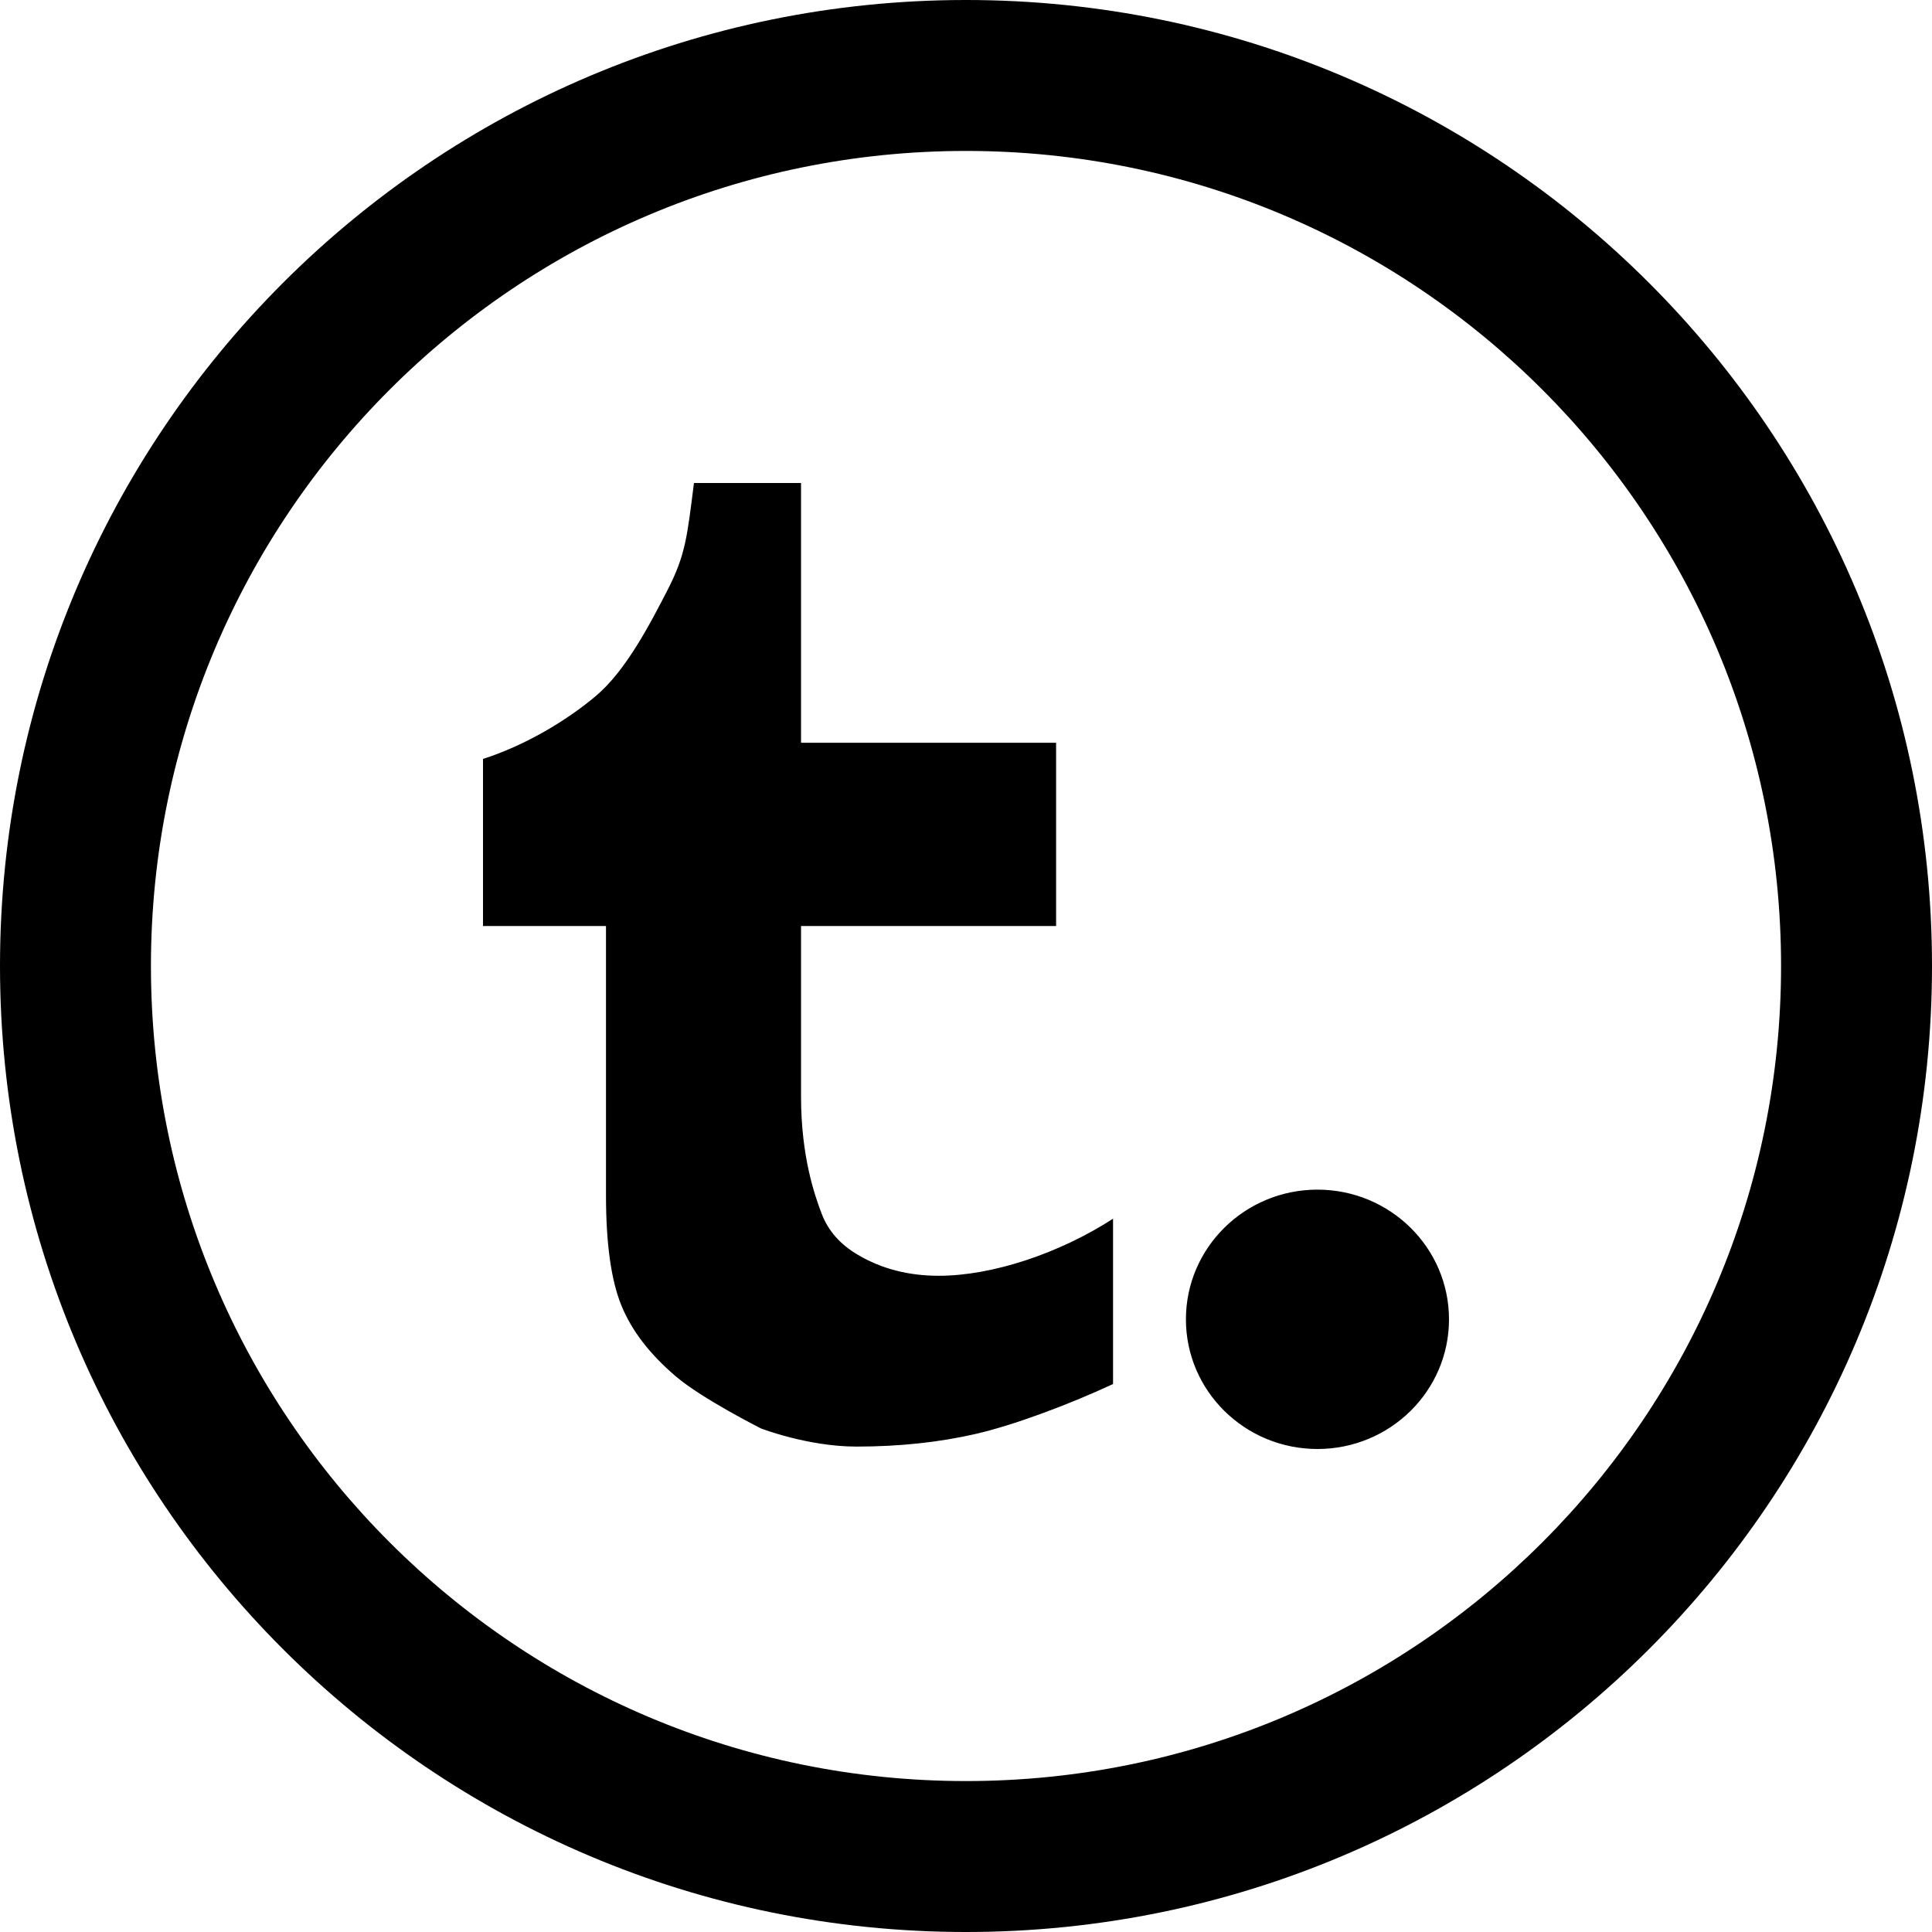
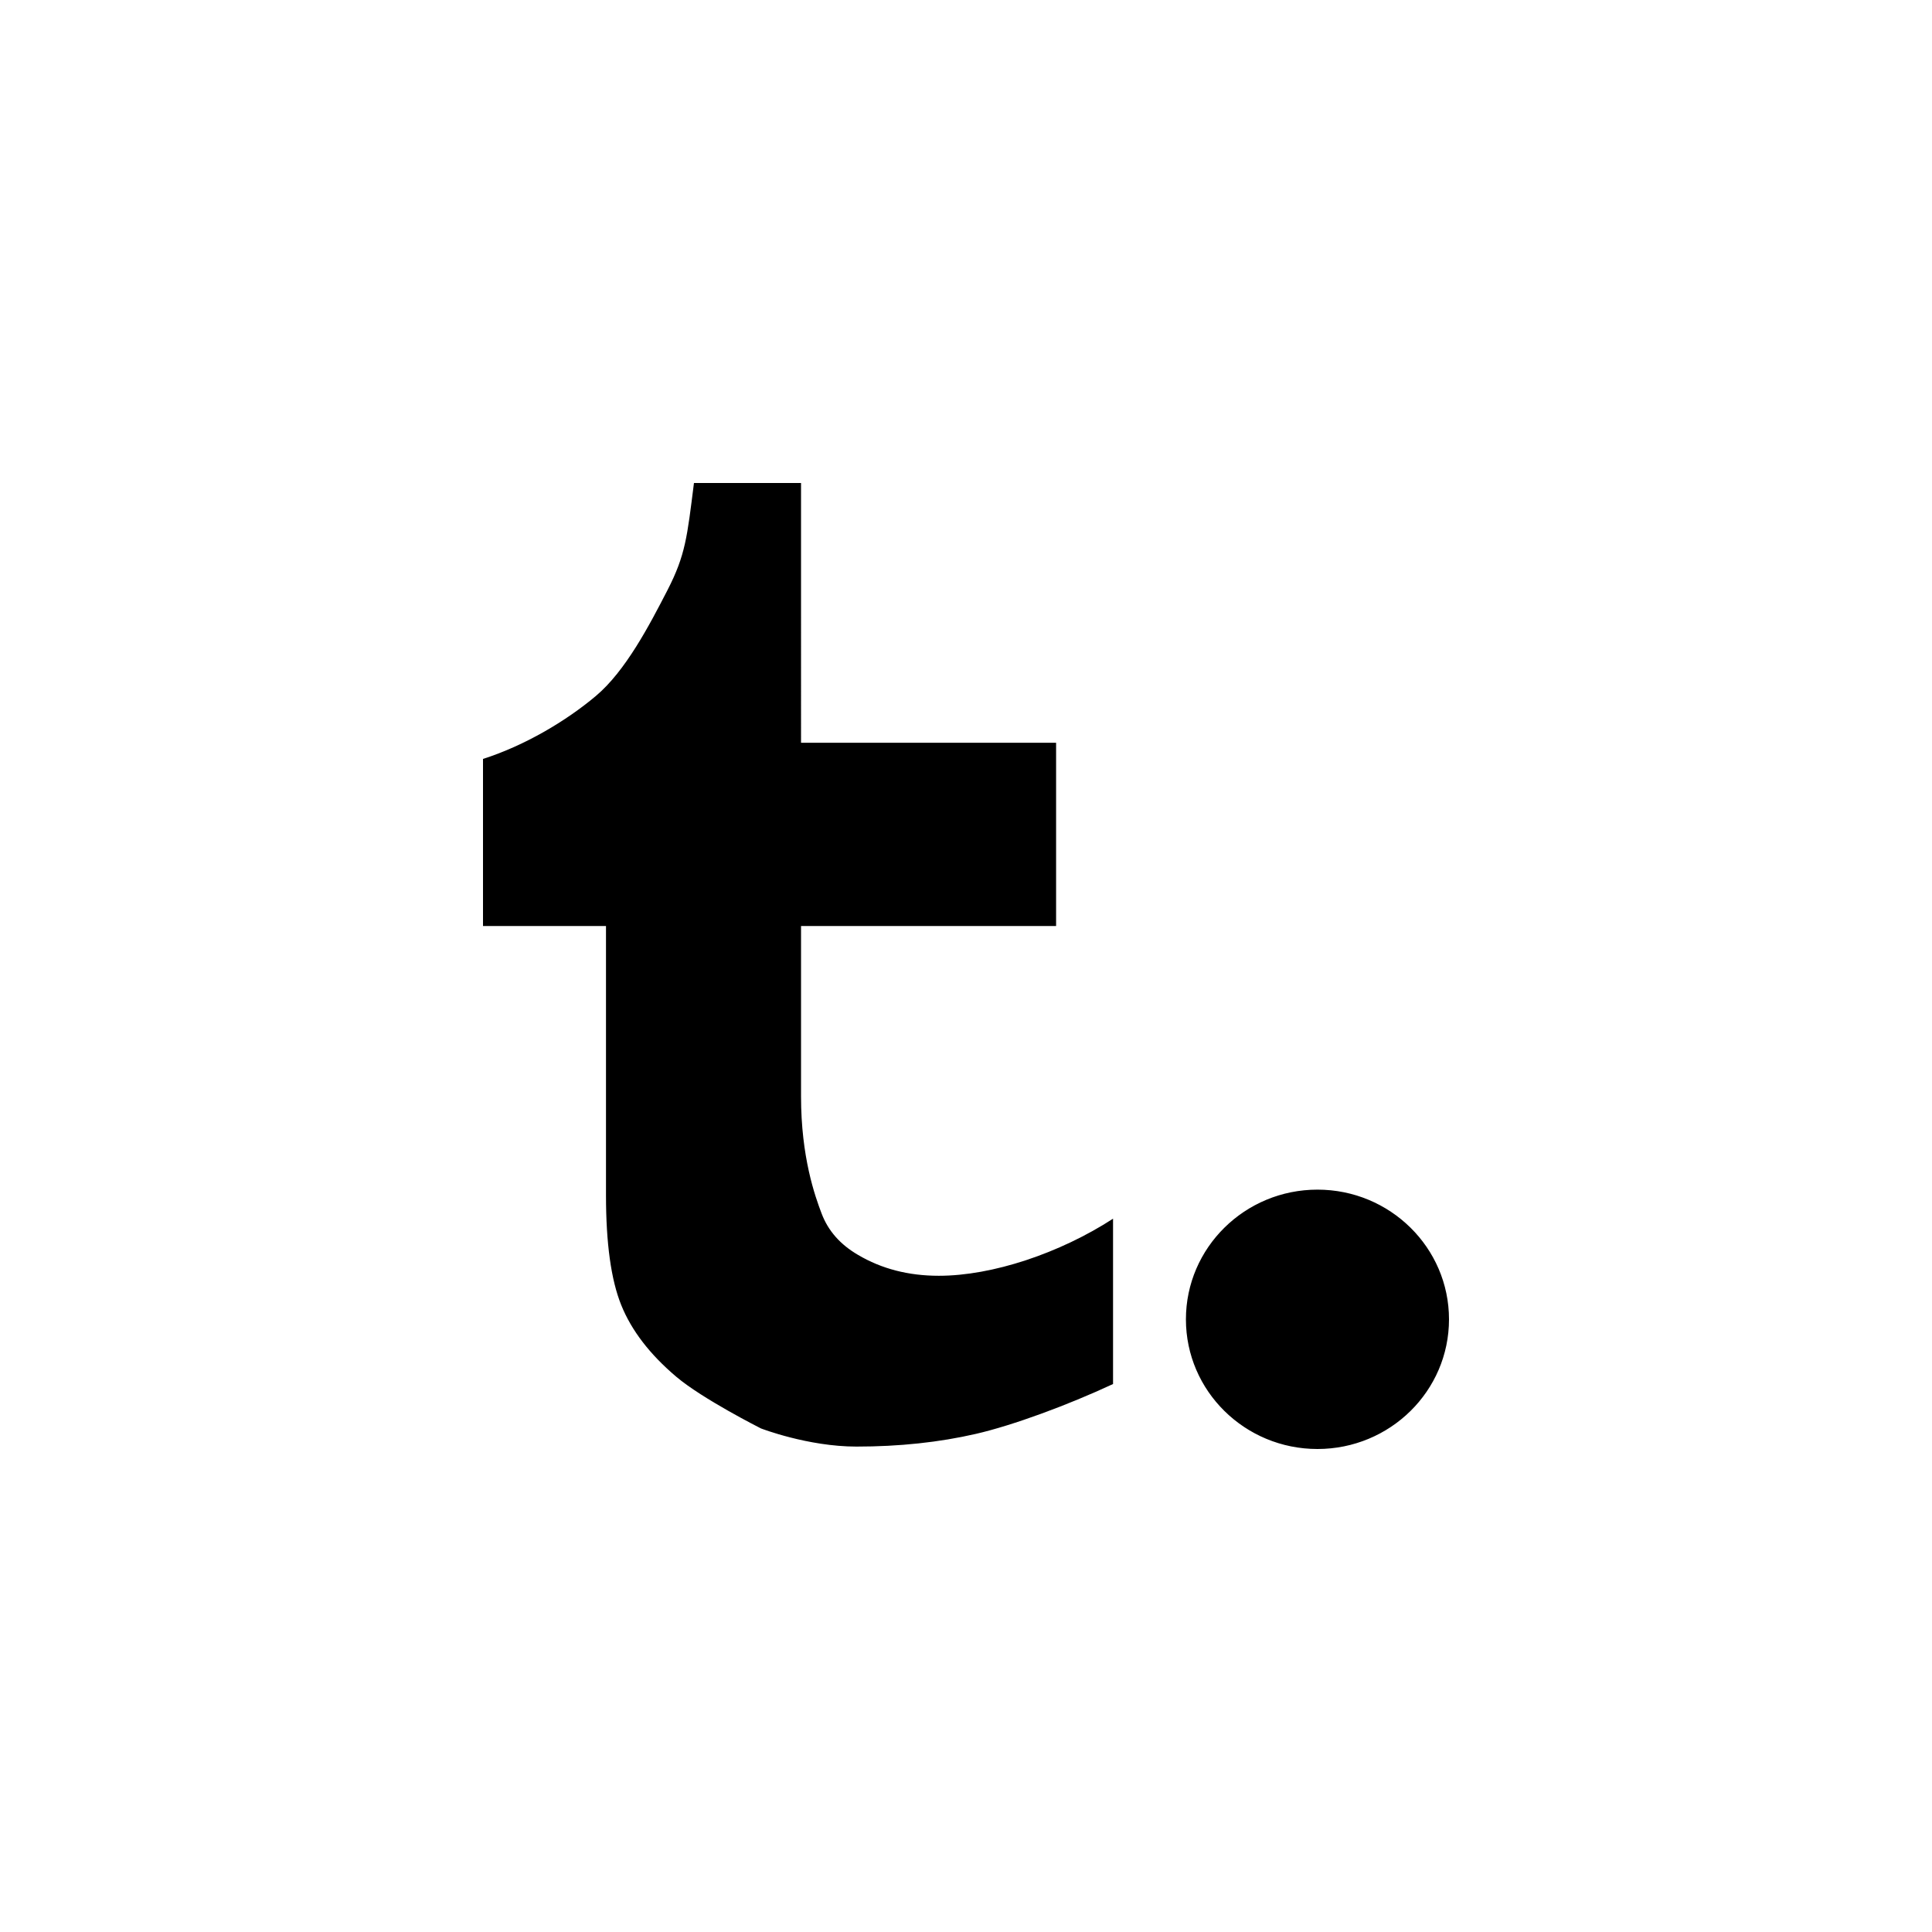
<svg xmlns="http://www.w3.org/2000/svg" version="1.1" id="Layer_1" x="0px" y="0px" width="512px" height="512px" viewBox="0 0 512 512" enable-background="new 0 0 512 512" xml:space="preserve">
-   <path d="M256,0C114.609,0,0,114.609,0,256s114.609,256,256,256s256-114.609,256-256S397.391,0,256,0z M256,472   c-119.297,0-216-96.703-216-216S136.703,40,256,40s216,96.703,216,216S375.297,472,256,472z" />
  <g>
    <g>
      <path fill-rule="evenodd" clip-rule="evenodd" d="M227.391,332.562c-4.703-2.734-7.922-6.375-9.656-10.969     c-1.734-4.562-5.453-14.906-5.453-31.016v-45.172h67.594v-48.562h-67.594V128h-28.375c-1.812,14.344-2.234,19.062-7,28.359     c-4.781,9.281-11.125,21.484-19.031,28.109C150,191.094,139.078,197.578,128,201.125v44.281h32.594v71.375     c0,12.719,1.344,22.406,4.047,29.094c2.703,6.703,7.547,13.016,14.547,18.953c6.984,5.922,22.469,13.719,22.469,13.719     s12.438,4.812,25.312,4.812c11.344,0,21.922-1.125,31.688-3.375s24.266-7.594,36.312-13.203v-43.812     c-14.125,9.141-31.938,15.125-46.172,15.125C240.75,338.094,233.625,336.25,227.391,332.562z M349.141,315.266     c-19.234,0-34.859,15.391-34.859,34.375S329.906,384,349.141,384S384,368.625,384,349.641S368.375,315.266,349.141,315.266z" />
    </g>
  </g>
</svg>